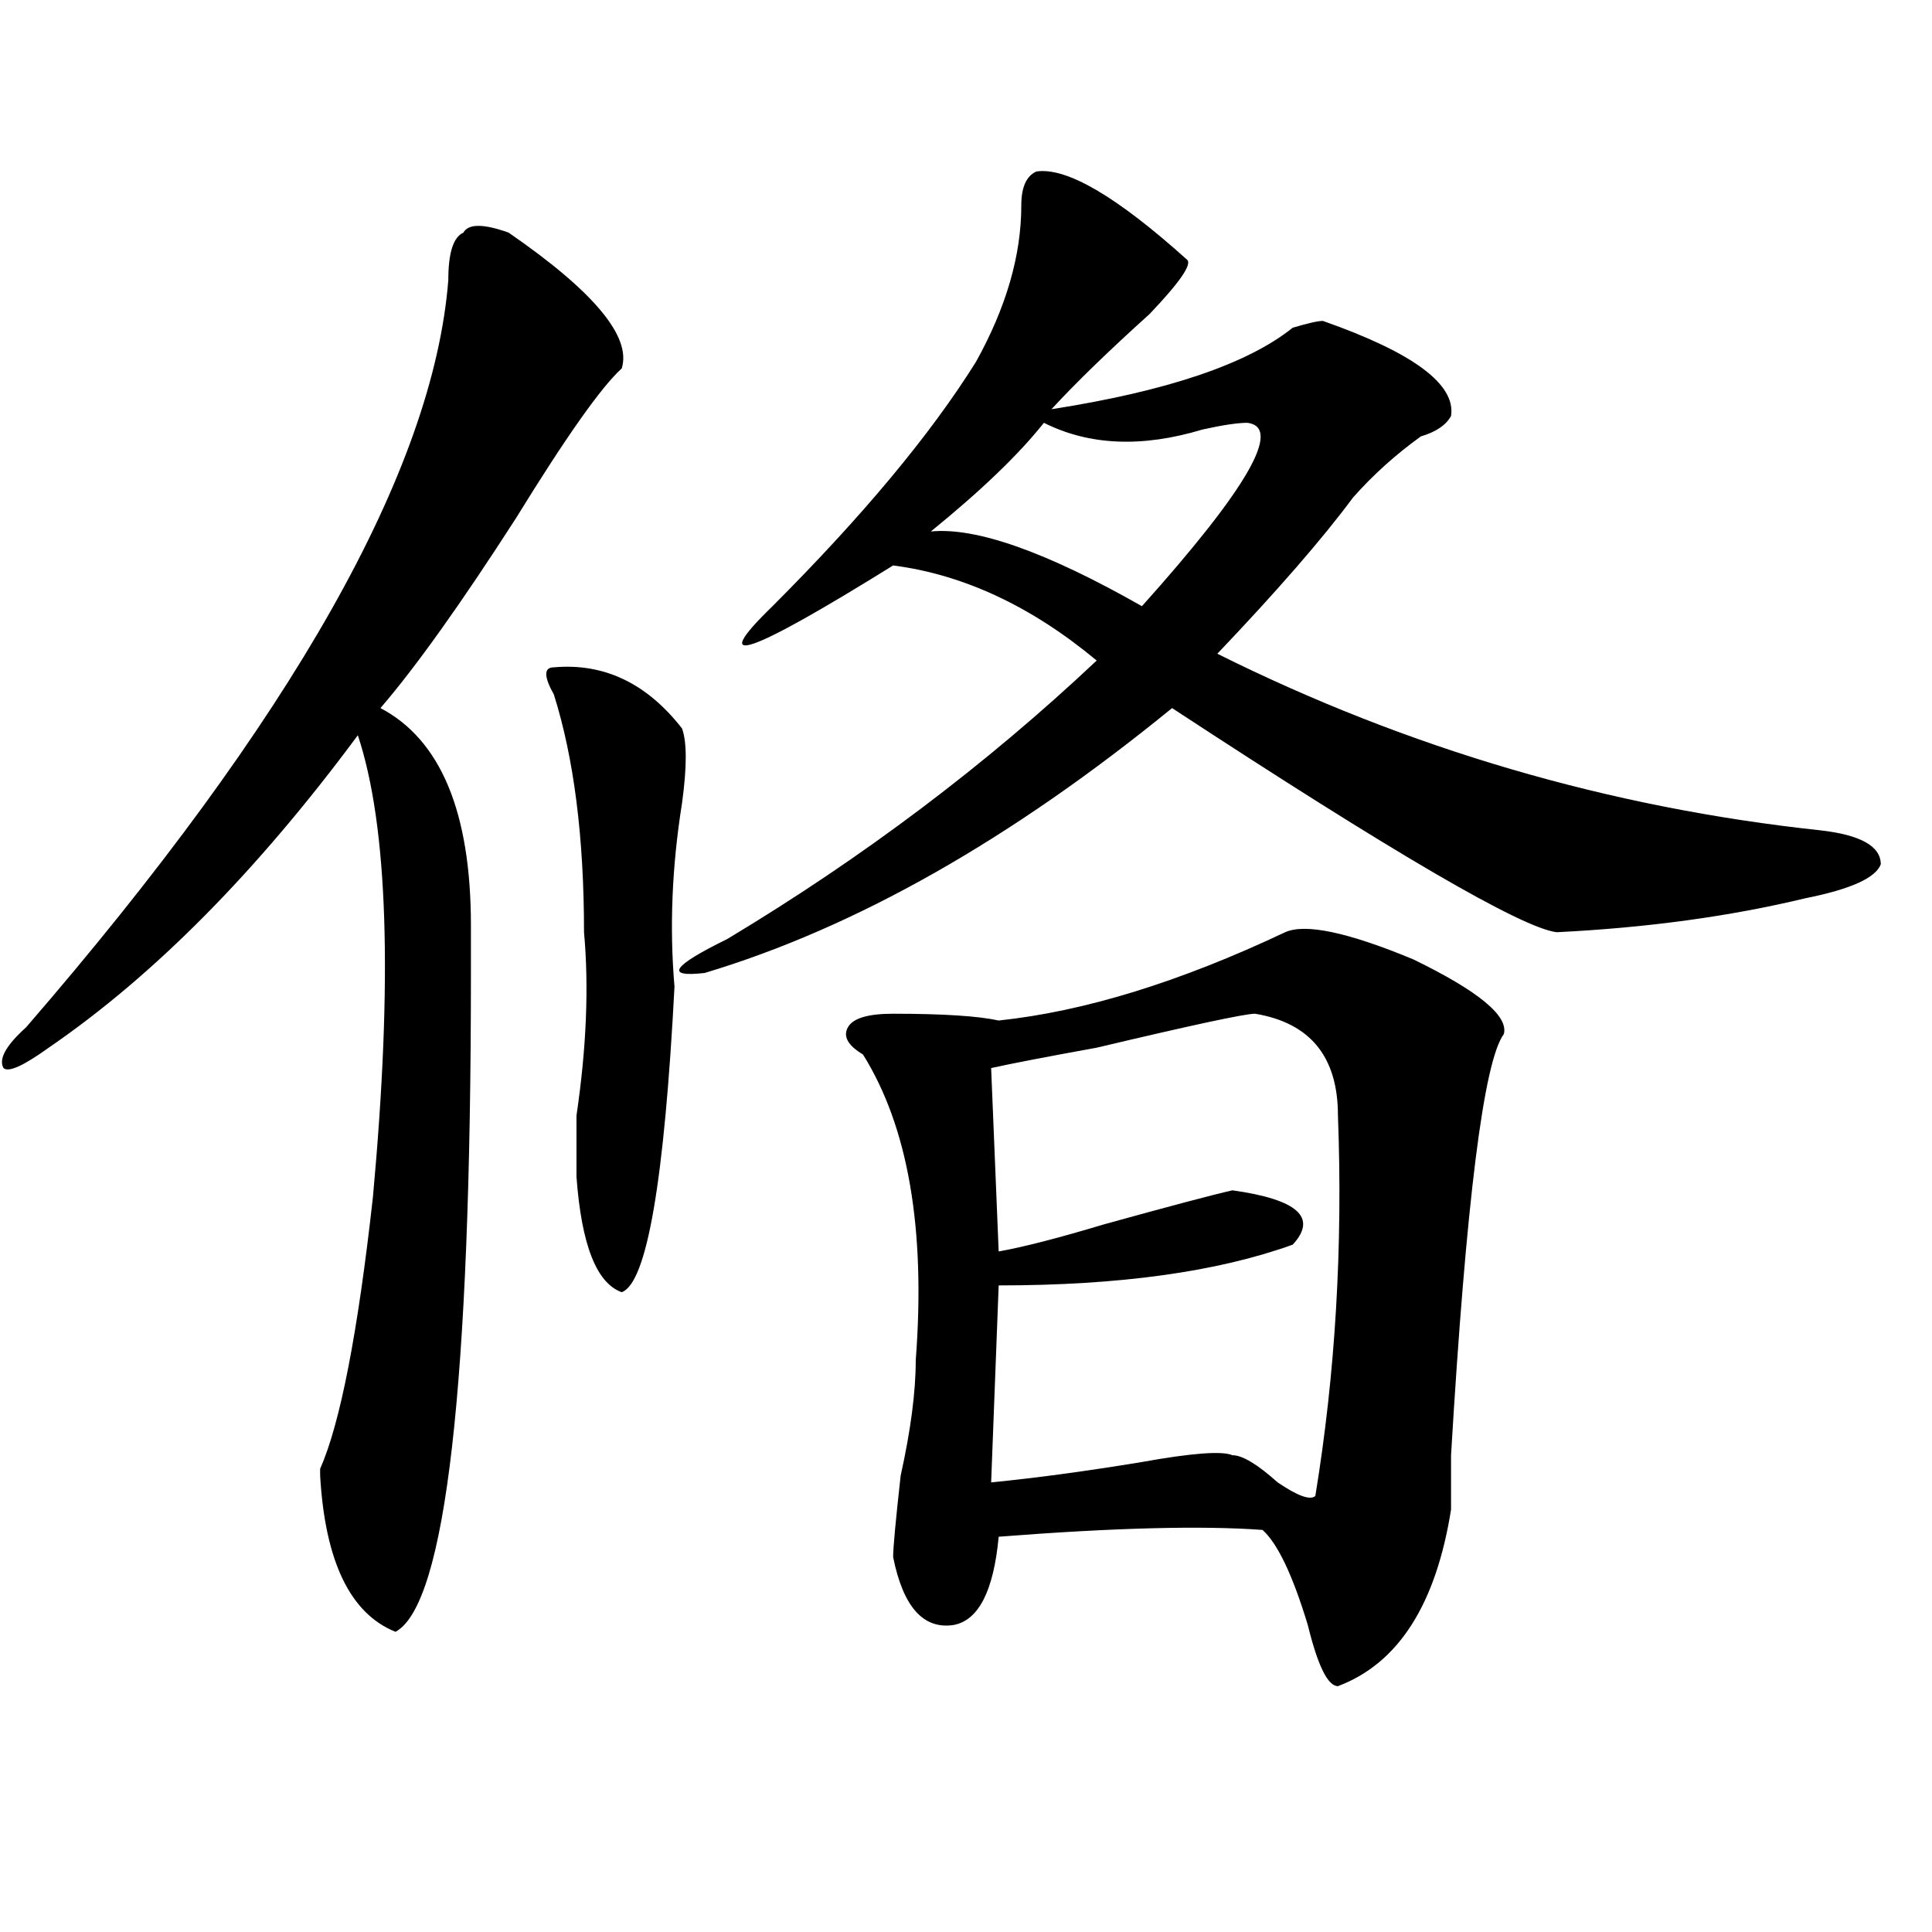
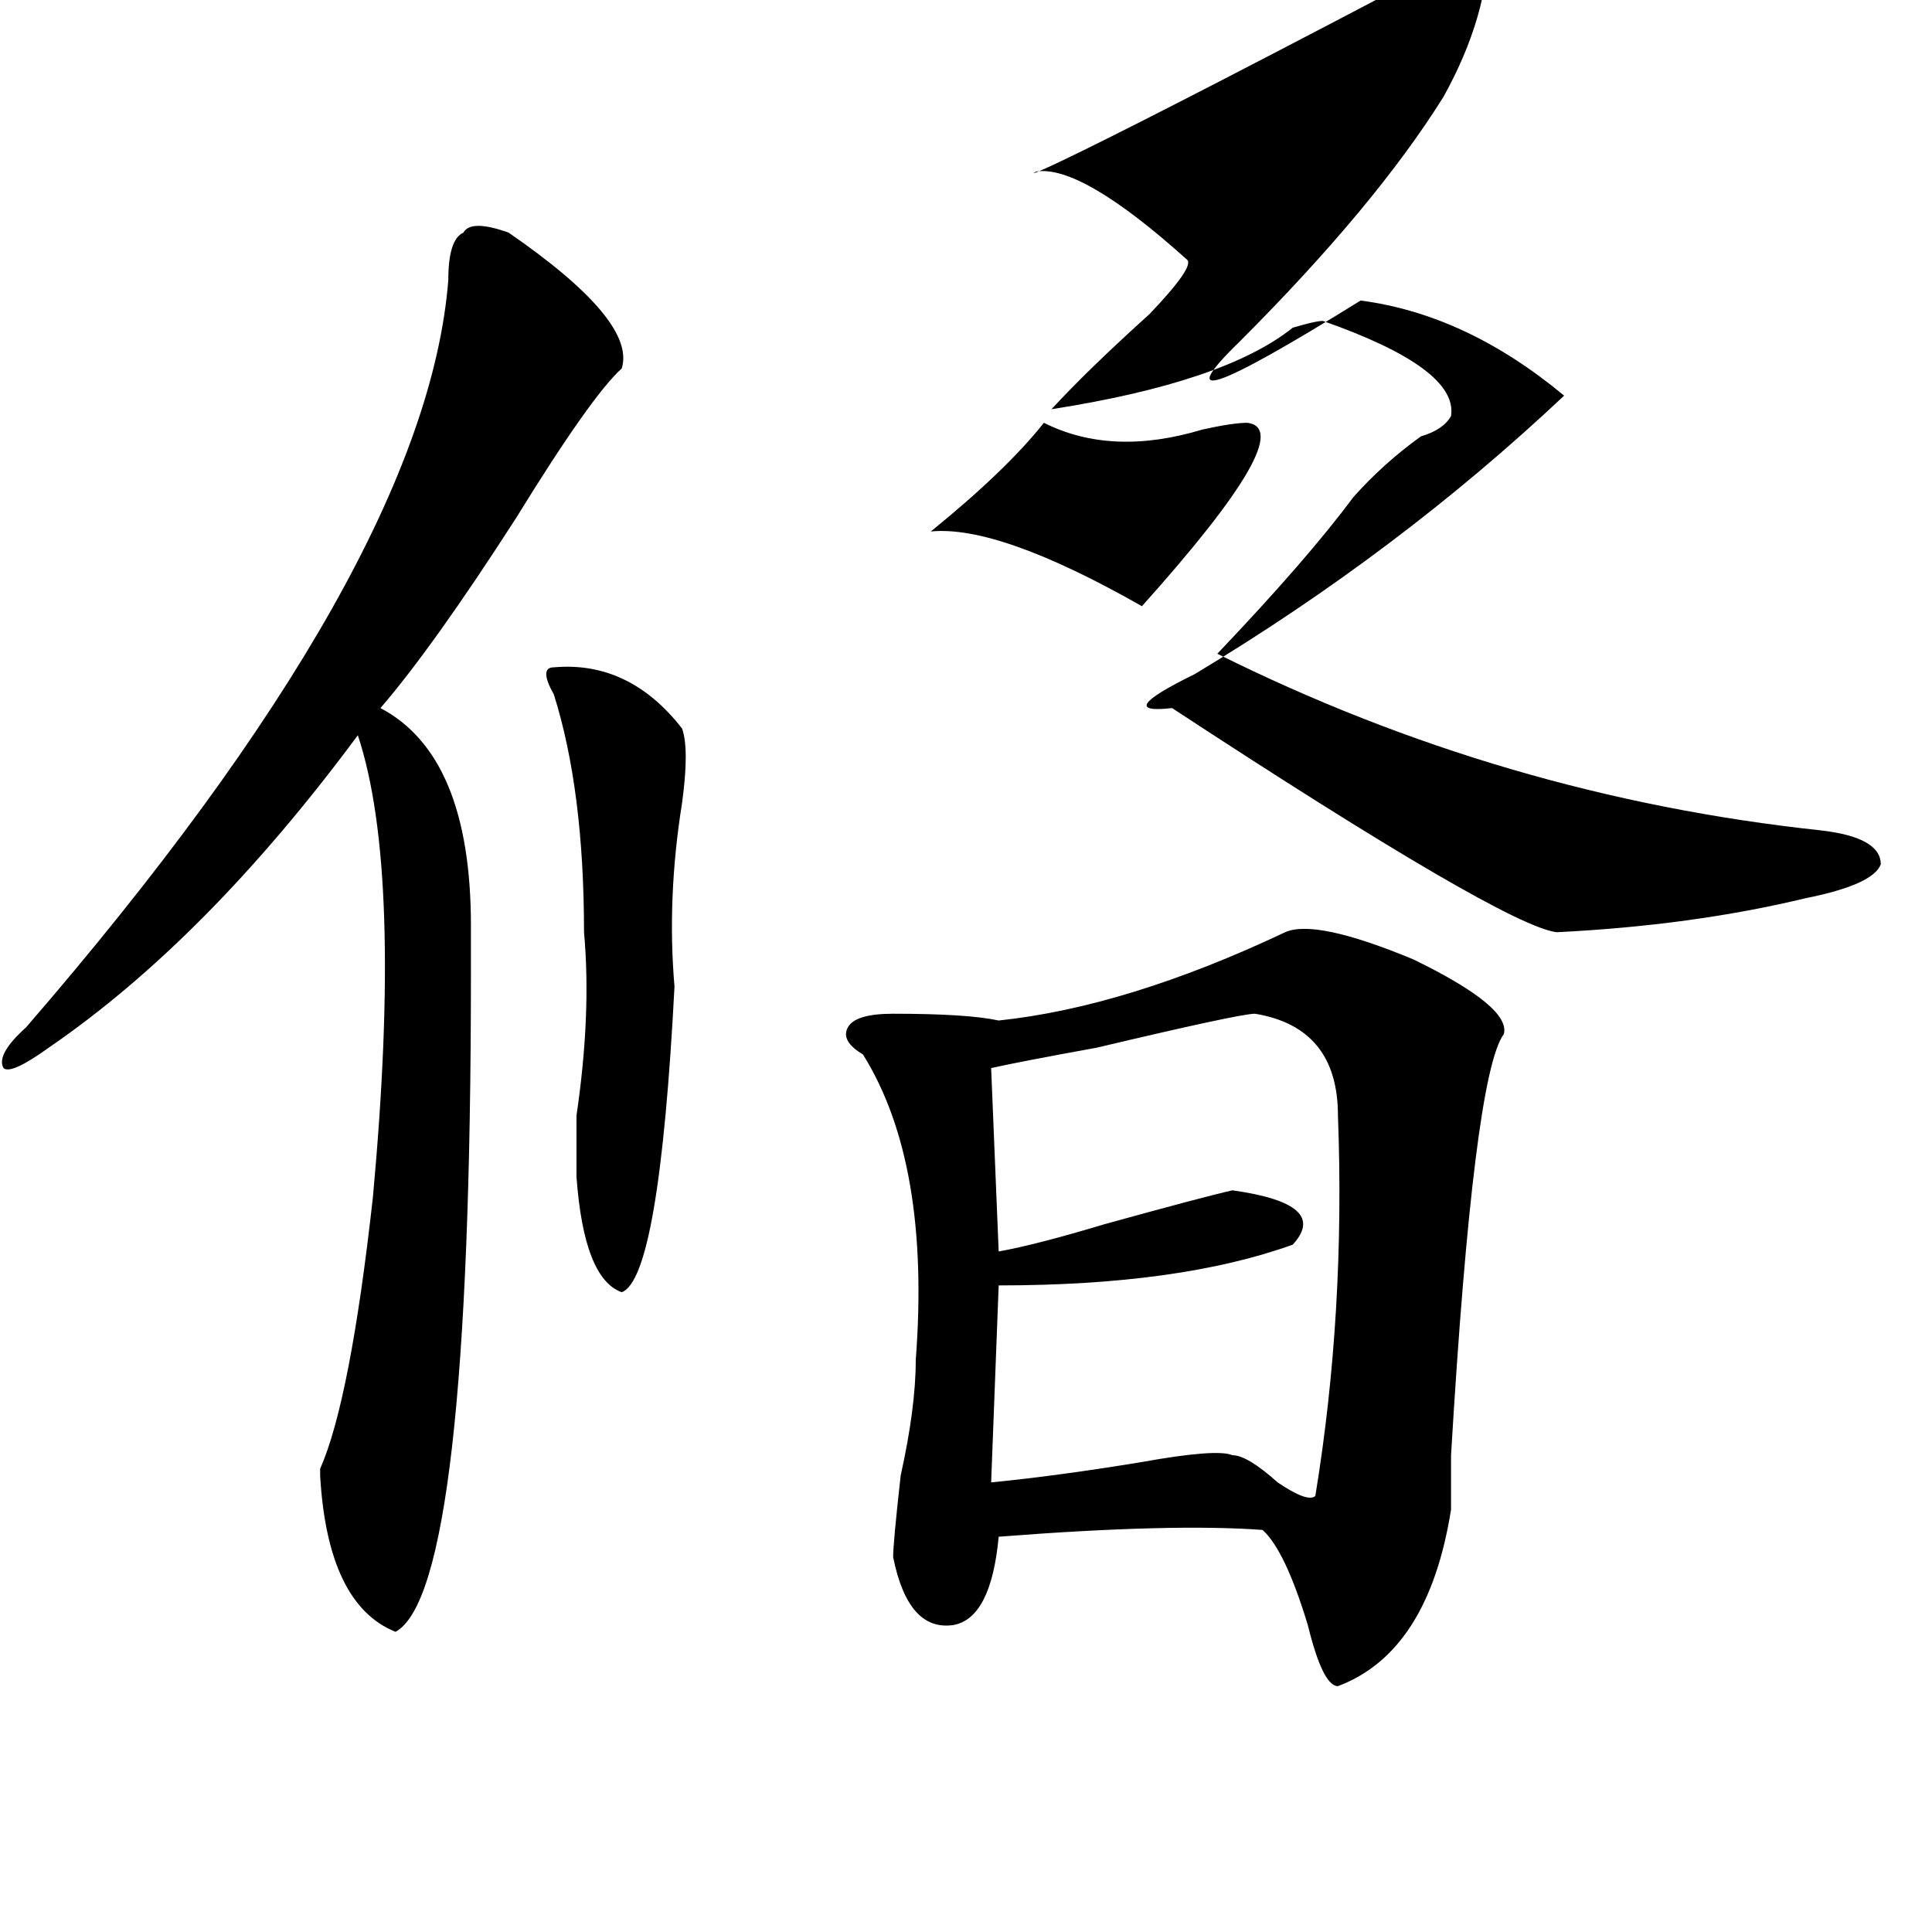
<svg xmlns="http://www.w3.org/2000/svg" version="1.1" id="图层_1" x="0px" y="0px" width="1000px" height="1000px" viewBox="0 0 1000 1000" enable-background="new 0 0 1000 1000" xml:space="preserve">
-   <path d="M263.262,120.406c44.206,30.487,63.718,53.943,58.535,70.313c-10.427,9.394-28.658,35.156-54.633,77.344  c-28.658,44.55-52.072,77.344-70.242,98.438c31.219,16.425,46.828,53.943,46.828,112.5c0,9.394,0,17.578,0,24.609  c0,213.3-13.049,326.953-39.023,341.016c-23.414-9.394-36.463-36.365-39.023-80.859v-3.516  c10.365-23.4,19.512-70.313,27.316-140.625c10.365-112.5,7.805-192.15-7.805-239.063C133.143,450.875,79.852,504.818,25.219,542.281  C12.17,551.675,4.365,555.19,1.805,552.828c-2.622-4.669,1.28-11.7,11.707-21.094c137.862-159.356,210.727-288.281,218.531-386.719  c0-14.063,2.561-22.247,7.805-24.609C242.408,115.737,250.213,115.737,263.262,120.406z M286.676,345.406  c25.975-2.307,48.108,8.24,66.34,31.641c2.561,7.031,2.561,19.94,0,38.672c-5.244,32.85-6.524,64.49-3.902,94.922  c-5.244,100.8-14.329,153.534-27.316,158.203c-13.049-4.669-20.854-24.609-23.414-59.766c0-7.031,0-17.578,0-31.641  c5.183-35.156,6.463-66.797,3.902-94.922c0-49.219-5.244-90.197-15.609-123.047C281.432,350.131,281.432,345.406,286.676,345.406z   M536.426,88.766c15.609-2.307,41.584,12.909,78.047,45.703c2.561,2.362-3.902,11.756-19.512,28.125  c-20.854,18.787-37.743,35.156-50.73,49.219c59.815-9.338,101.461-23.4,124.875-42.188c7.805-2.307,12.987-3.516,15.609-3.516  c46.828,16.425,68.9,32.85,66.34,49.219c-2.622,4.725-7.805,8.24-15.609,10.547c-13.049,9.394-24.756,19.94-35.121,31.641  c-15.609,21.094-39.023,48.065-70.242,80.859c98.839,49.219,202.922,79.706,312.188,91.406c20.792,2.362,31.219,8.24,31.219,17.578  c-2.622,7.031-15.609,12.909-39.023,17.578c-39.023,9.394-81.949,15.271-128.777,17.578c-18.231-2.307-84.571-40.979-199.02-116.016  c-83.291,68.006-163.898,113.709-241.945,137.109c-20.854,2.362-16.951-3.516,11.707-17.578  c70.242-42.188,133.96-90.197,191.215-144.141c-33.841-28.125-68.962-44.494-105.363-49.219  c-75.486,46.912-96.278,53.943-62.438,21.094c46.828-46.856,81.949-89.044,105.363-126.563  c15.609-28.125,23.414-55.041,23.414-80.859C528.621,97.006,531.182,91.128,536.426,88.766z M665.203,482.516  c10.365-4.669,32.499,0,66.34,14.063c33.779,16.425,49.389,29.334,46.828,38.672c-10.427,14.063-19.512,86.737-27.316,217.969  c0,14.063,0,23.456,0,28.125c-7.805,49.219-27.316,79.65-58.535,91.406c-5.244,0-10.427-10.547-15.609-31.641  c-7.805-25.818-15.609-42.188-23.414-49.219c-31.219-2.307-76.767-1.153-136.582,3.516c-2.622,28.125-10.427,43.341-23.414,45.703  c-15.609,2.307-26.036-9.394-31.219-35.156c0-4.669,1.28-18.731,3.902-42.188c5.183-23.4,7.805-43.341,7.805-59.766  c5.183-67.95-3.902-120.685-27.316-158.203c-7.805-4.669-10.427-9.338-7.805-14.063c2.561-4.669,10.365-7.031,23.414-7.031  c25.975,0,44.206,1.209,54.633,3.516C561.12,523.55,610.57,508.334,665.203,482.516z M645.691,218.844  c-5.244,0-13.049,1.209-23.414,3.516c-31.219,9.394-58.535,8.24-81.949-3.516c-13.049,16.425-32.561,35.156-58.535,56.25  c23.414-2.307,59.815,10.547,109.266,38.672C645.691,252.847,663.861,221.206,645.691,218.844z M649.594,524.703  c-5.244,0-32.561,5.878-81.949,17.578c-26.036,4.725-44.268,8.24-54.633,10.547l3.902,94.922  c12.987-2.307,31.219-7.031,54.633-14.063c33.779-9.338,55.913-15.216,66.34-17.578c33.779,4.725,44.206,14.063,31.219,28.125  c-39.023,14.063-89.754,21.094-152.191,21.094l-3.902,101.953c23.414-2.307,49.389-5.822,78.047-10.547  c25.975-4.669,41.584-5.822,46.828-3.516c5.183,0,12.987,4.725,23.414,14.063c10.365,7.031,16.89,9.394,19.512,7.031  c10.365-63.281,14.268-128.869,11.707-196.875C692.52,547.006,678.19,529.428,649.594,524.703z" />
+   <path d="M263.262,120.406c44.206,30.487,63.718,53.943,58.535,70.313c-10.427,9.394-28.658,35.156-54.633,77.344  c-28.658,44.55-52.072,77.344-70.242,98.438c31.219,16.425,46.828,53.943,46.828,112.5c0,9.394,0,17.578,0,24.609  c0,213.3-13.049,326.953-39.023,341.016c-23.414-9.394-36.463-36.365-39.023-80.859v-3.516  c10.365-23.4,19.512-70.313,27.316-140.625c10.365-112.5,7.805-192.15-7.805-239.063C133.143,450.875,79.852,504.818,25.219,542.281  C12.17,551.675,4.365,555.19,1.805,552.828c-2.622-4.669,1.28-11.7,11.707-21.094c137.862-159.356,210.727-288.281,218.531-386.719  c0-14.063,2.561-22.247,7.805-24.609C242.408,115.737,250.213,115.737,263.262,120.406z M286.676,345.406  c25.975-2.307,48.108,8.24,66.34,31.641c2.561,7.031,2.561,19.94,0,38.672c-5.244,32.85-6.524,64.49-3.902,94.922  c-5.244,100.8-14.329,153.534-27.316,158.203c-13.049-4.669-20.854-24.609-23.414-59.766c0-7.031,0-17.578,0-31.641  c5.183-35.156,6.463-66.797,3.902-94.922c0-49.219-5.244-90.197-15.609-123.047C281.432,350.131,281.432,345.406,286.676,345.406z   M536.426,88.766c15.609-2.307,41.584,12.909,78.047,45.703c2.561,2.362-3.902,11.756-19.512,28.125  c-20.854,18.787-37.743,35.156-50.73,49.219c59.815-9.338,101.461-23.4,124.875-42.188c7.805-2.307,12.987-3.516,15.609-3.516  c46.828,16.425,68.9,32.85,66.34,49.219c-2.622,4.725-7.805,8.24-15.609,10.547c-13.049,9.394-24.756,19.94-35.121,31.641  c-15.609,21.094-39.023,48.065-70.242,80.859c98.839,49.219,202.922,79.706,312.188,91.406c20.792,2.362,31.219,8.24,31.219,17.578  c-2.622,7.031-15.609,12.909-39.023,17.578c-39.023,9.394-81.949,15.271-128.777,17.578c-18.231-2.307-84.571-40.979-199.02-116.016  c-20.854,2.362-16.951-3.516,11.707-17.578  c70.242-42.188,133.96-90.197,191.215-144.141c-33.841-28.125-68.962-44.494-105.363-49.219  c-75.486,46.912-96.278,53.943-62.438,21.094c46.828-46.856,81.949-89.044,105.363-126.563  c15.609-28.125,23.414-55.041,23.414-80.859C528.621,97.006,531.182,91.128,536.426,88.766z M665.203,482.516  c10.365-4.669,32.499,0,66.34,14.063c33.779,16.425,49.389,29.334,46.828,38.672c-10.427,14.063-19.512,86.737-27.316,217.969  c0,14.063,0,23.456,0,28.125c-7.805,49.219-27.316,79.65-58.535,91.406c-5.244,0-10.427-10.547-15.609-31.641  c-7.805-25.818-15.609-42.188-23.414-49.219c-31.219-2.307-76.767-1.153-136.582,3.516c-2.622,28.125-10.427,43.341-23.414,45.703  c-15.609,2.307-26.036-9.394-31.219-35.156c0-4.669,1.28-18.731,3.902-42.188c5.183-23.4,7.805-43.341,7.805-59.766  c5.183-67.95-3.902-120.685-27.316-158.203c-7.805-4.669-10.427-9.338-7.805-14.063c2.561-4.669,10.365-7.031,23.414-7.031  c25.975,0,44.206,1.209,54.633,3.516C561.12,523.55,610.57,508.334,665.203,482.516z M645.691,218.844  c-5.244,0-13.049,1.209-23.414,3.516c-31.219,9.394-58.535,8.24-81.949-3.516c-13.049,16.425-32.561,35.156-58.535,56.25  c23.414-2.307,59.815,10.547,109.266,38.672C645.691,252.847,663.861,221.206,645.691,218.844z M649.594,524.703  c-5.244,0-32.561,5.878-81.949,17.578c-26.036,4.725-44.268,8.24-54.633,10.547l3.902,94.922  c12.987-2.307,31.219-7.031,54.633-14.063c33.779-9.338,55.913-15.216,66.34-17.578c33.779,4.725,44.206,14.063,31.219,28.125  c-39.023,14.063-89.754,21.094-152.191,21.094l-3.902,101.953c23.414-2.307,49.389-5.822,78.047-10.547  c25.975-4.669,41.584-5.822,46.828-3.516c5.183,0,12.987,4.725,23.414,14.063c10.365,7.031,16.89,9.394,19.512,7.031  c10.365-63.281,14.268-128.869,11.707-196.875C692.52,547.006,678.19,529.428,649.594,524.703z" />
</svg>